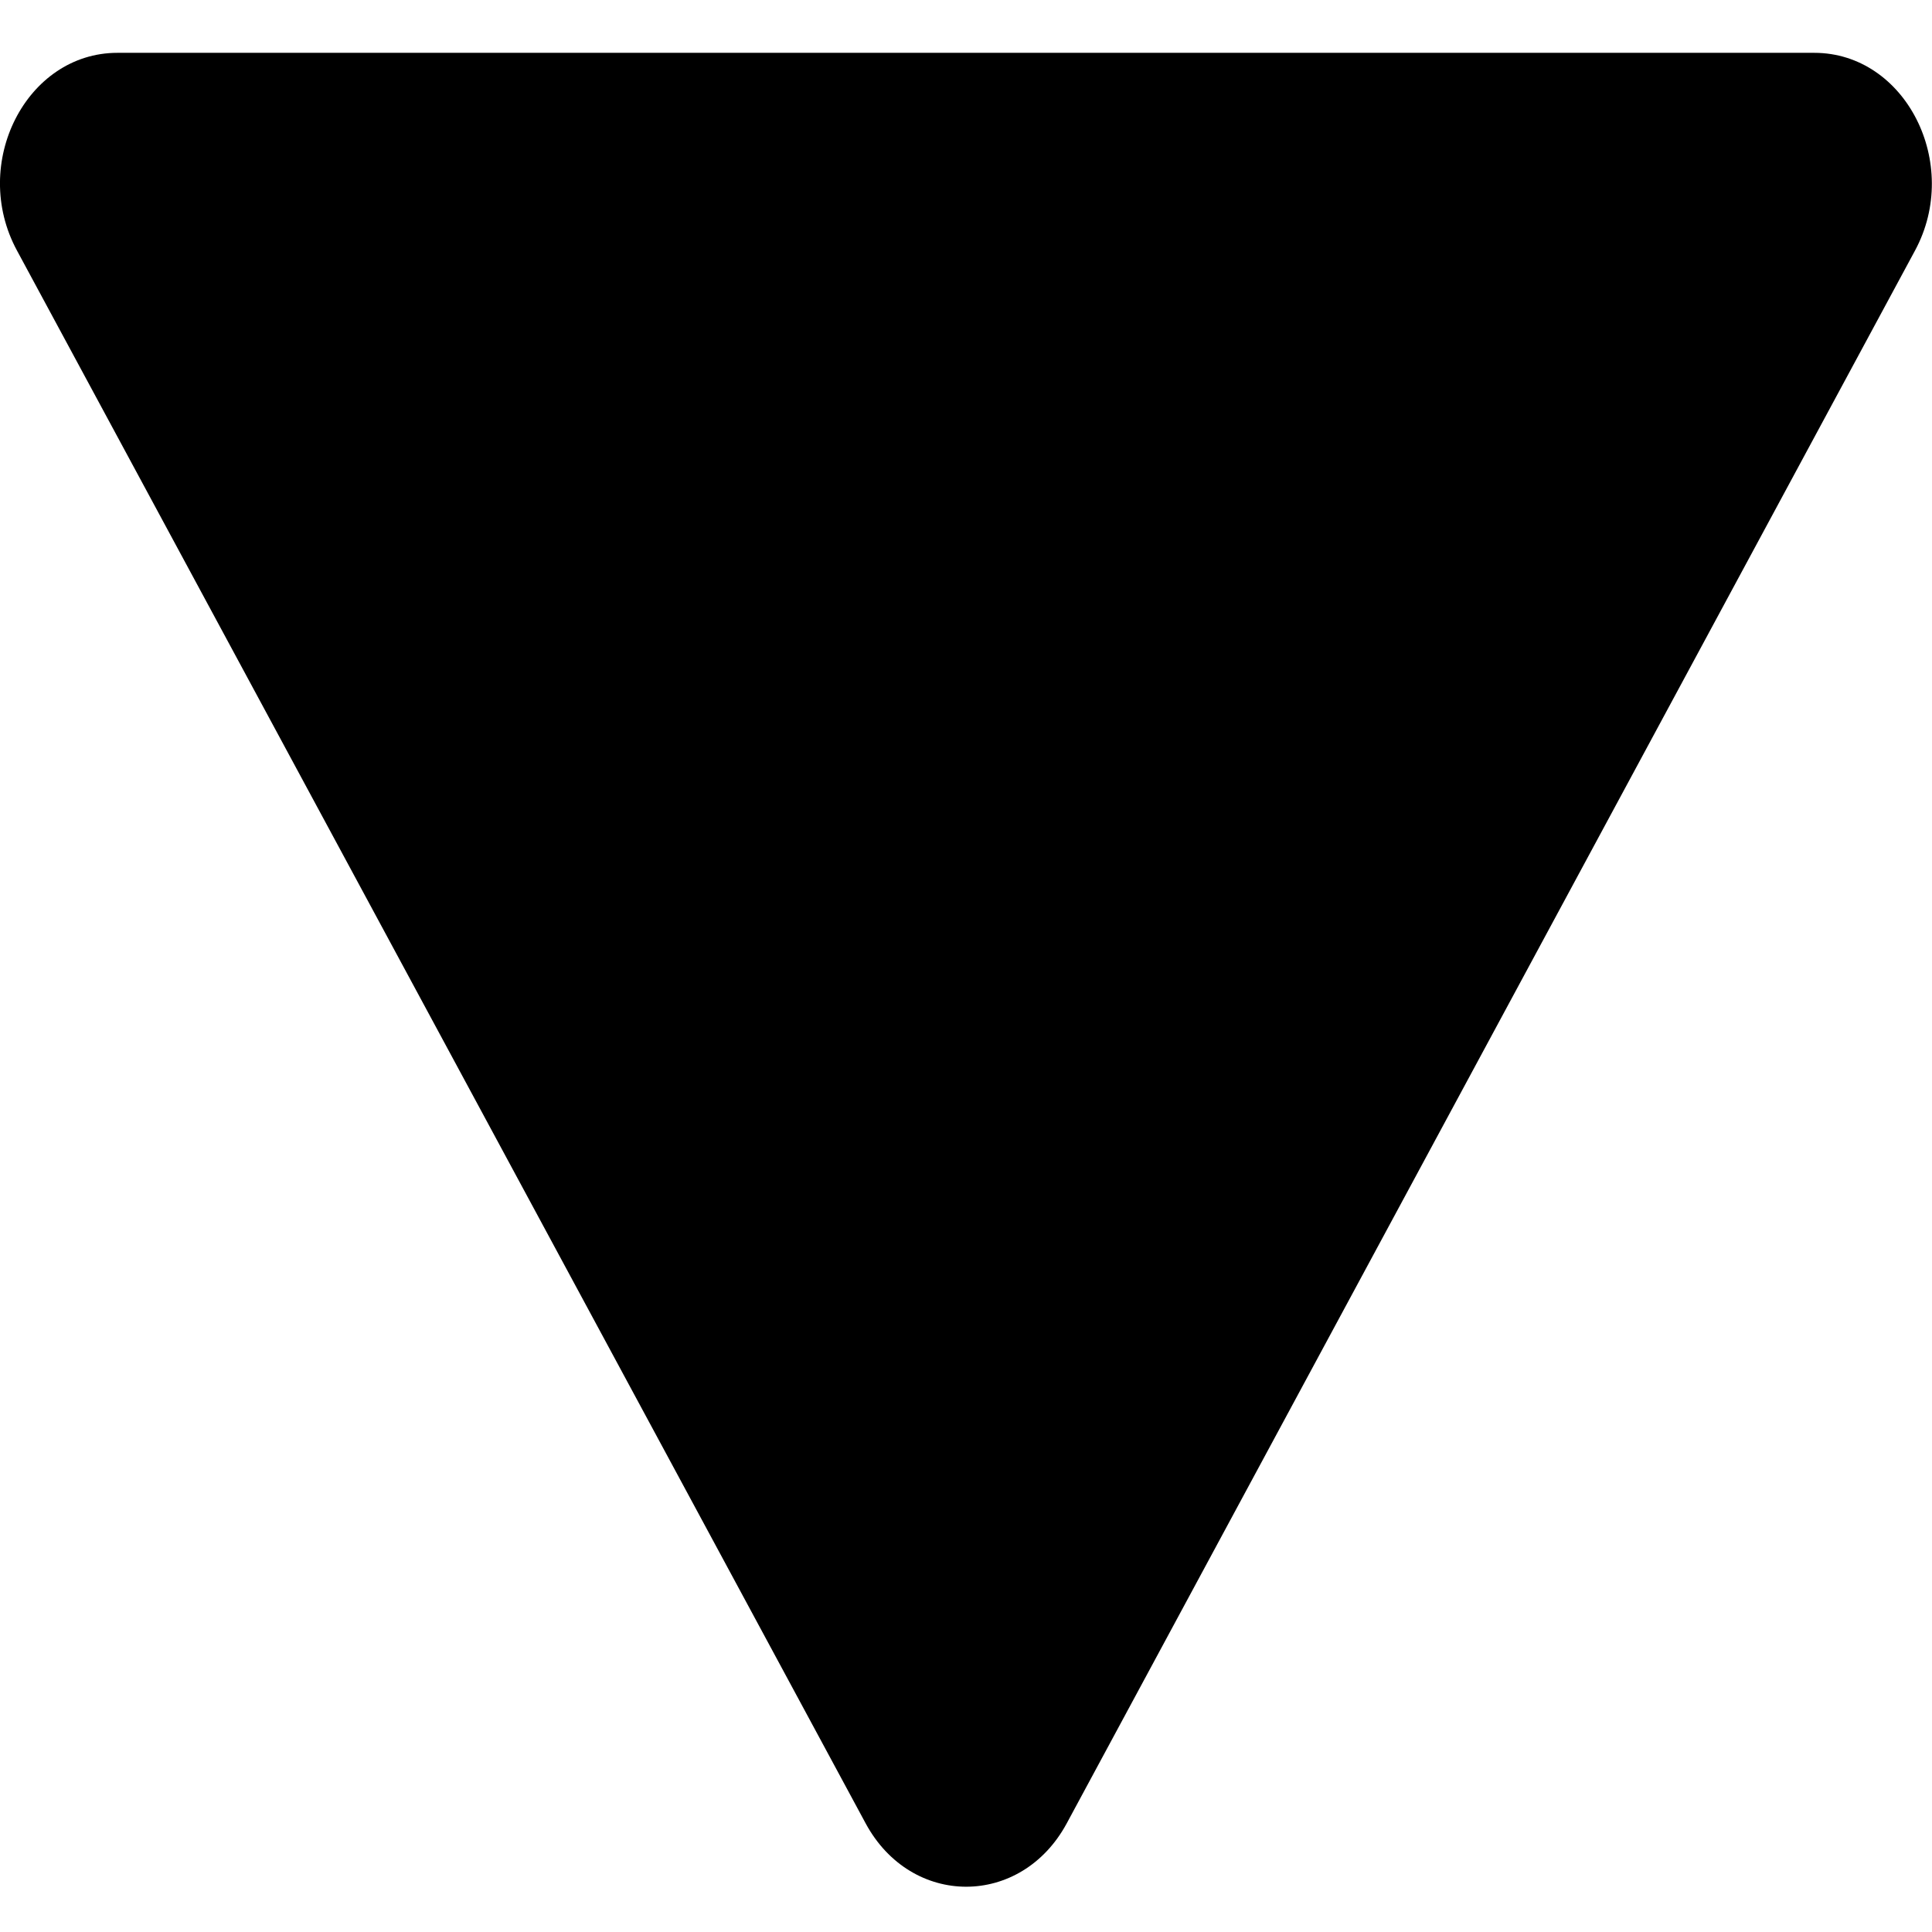
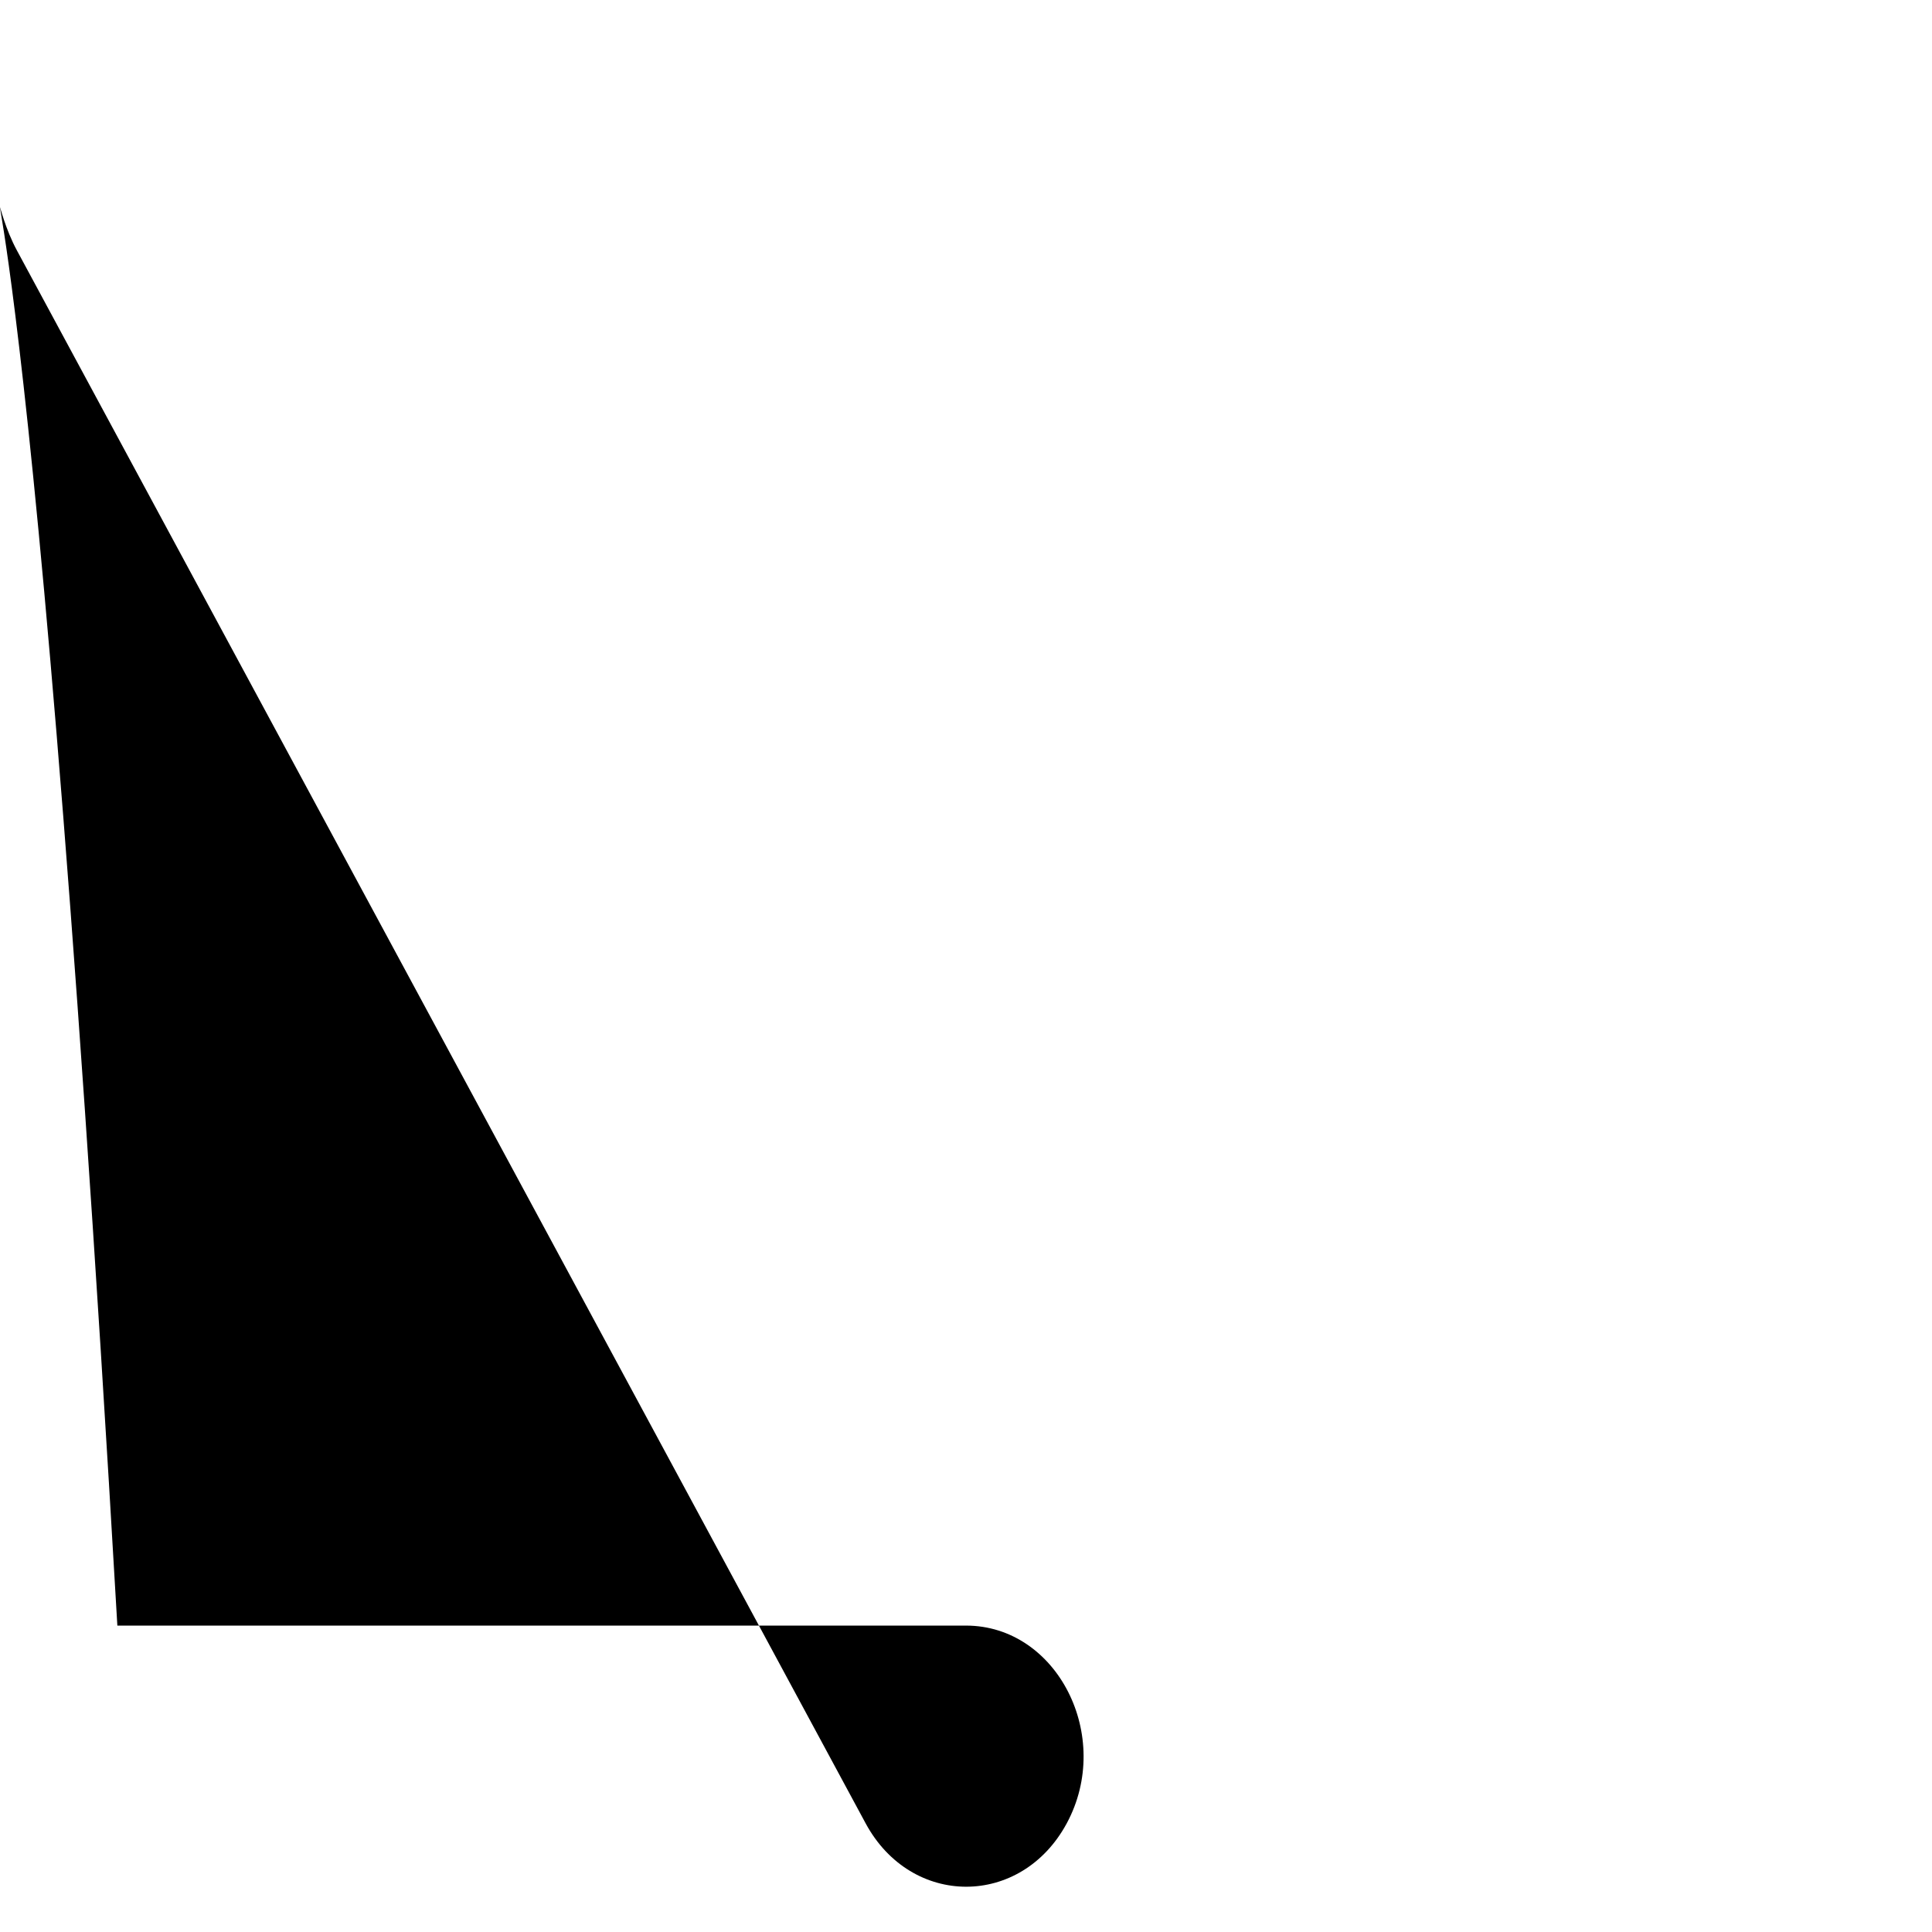
<svg xmlns="http://www.w3.org/2000/svg" id="Layer_1" version="1.1" viewBox="0 0 512 512">
-   <path d="M4.5,66.4l224.9,416.8c12.1,22.4,41.2,22.4,53.3,0L507.5,66.4c12.4-23-2.5-52.4-26.7-52.4H31.1C7,14-8,43.3,4.5,66.4Z" />
+   <path d="M4.5,66.4l224.9,416.8c12.1,22.4,41.2,22.4,53.3,0c12.4-23-2.5-52.4-26.7-52.4H31.1C7,14-8,43.3,4.5,66.4Z" />
</svg>